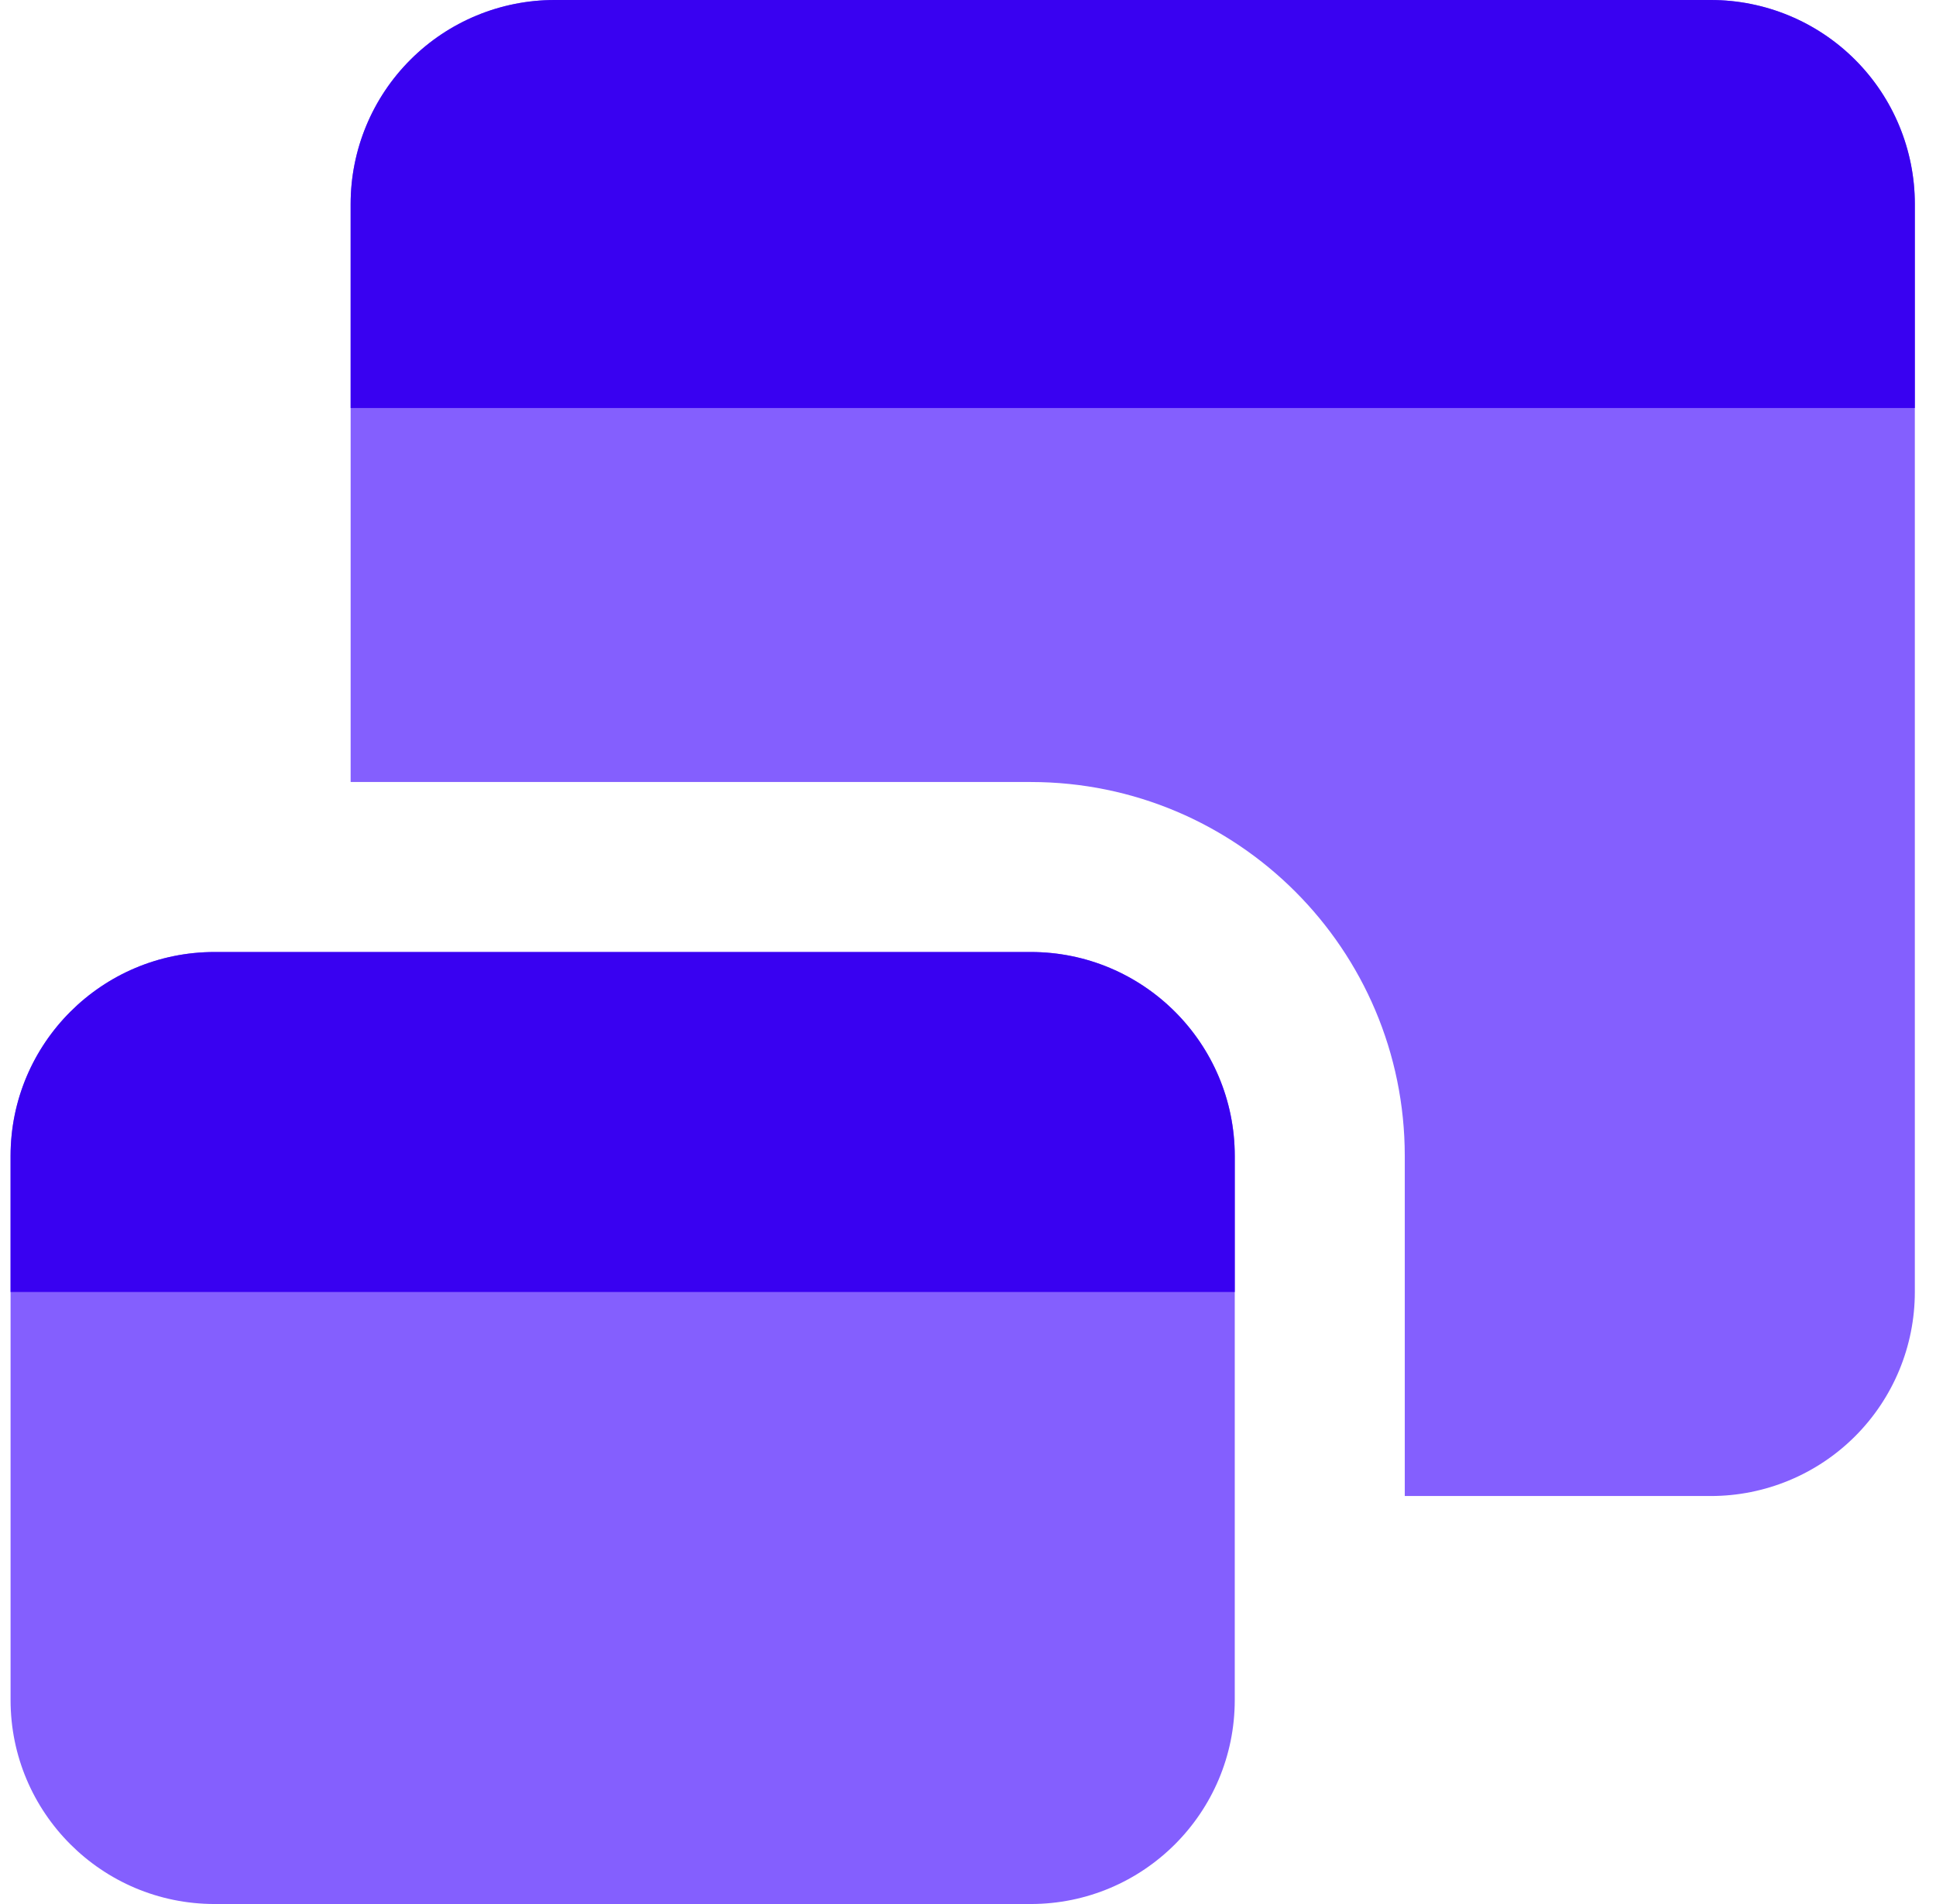
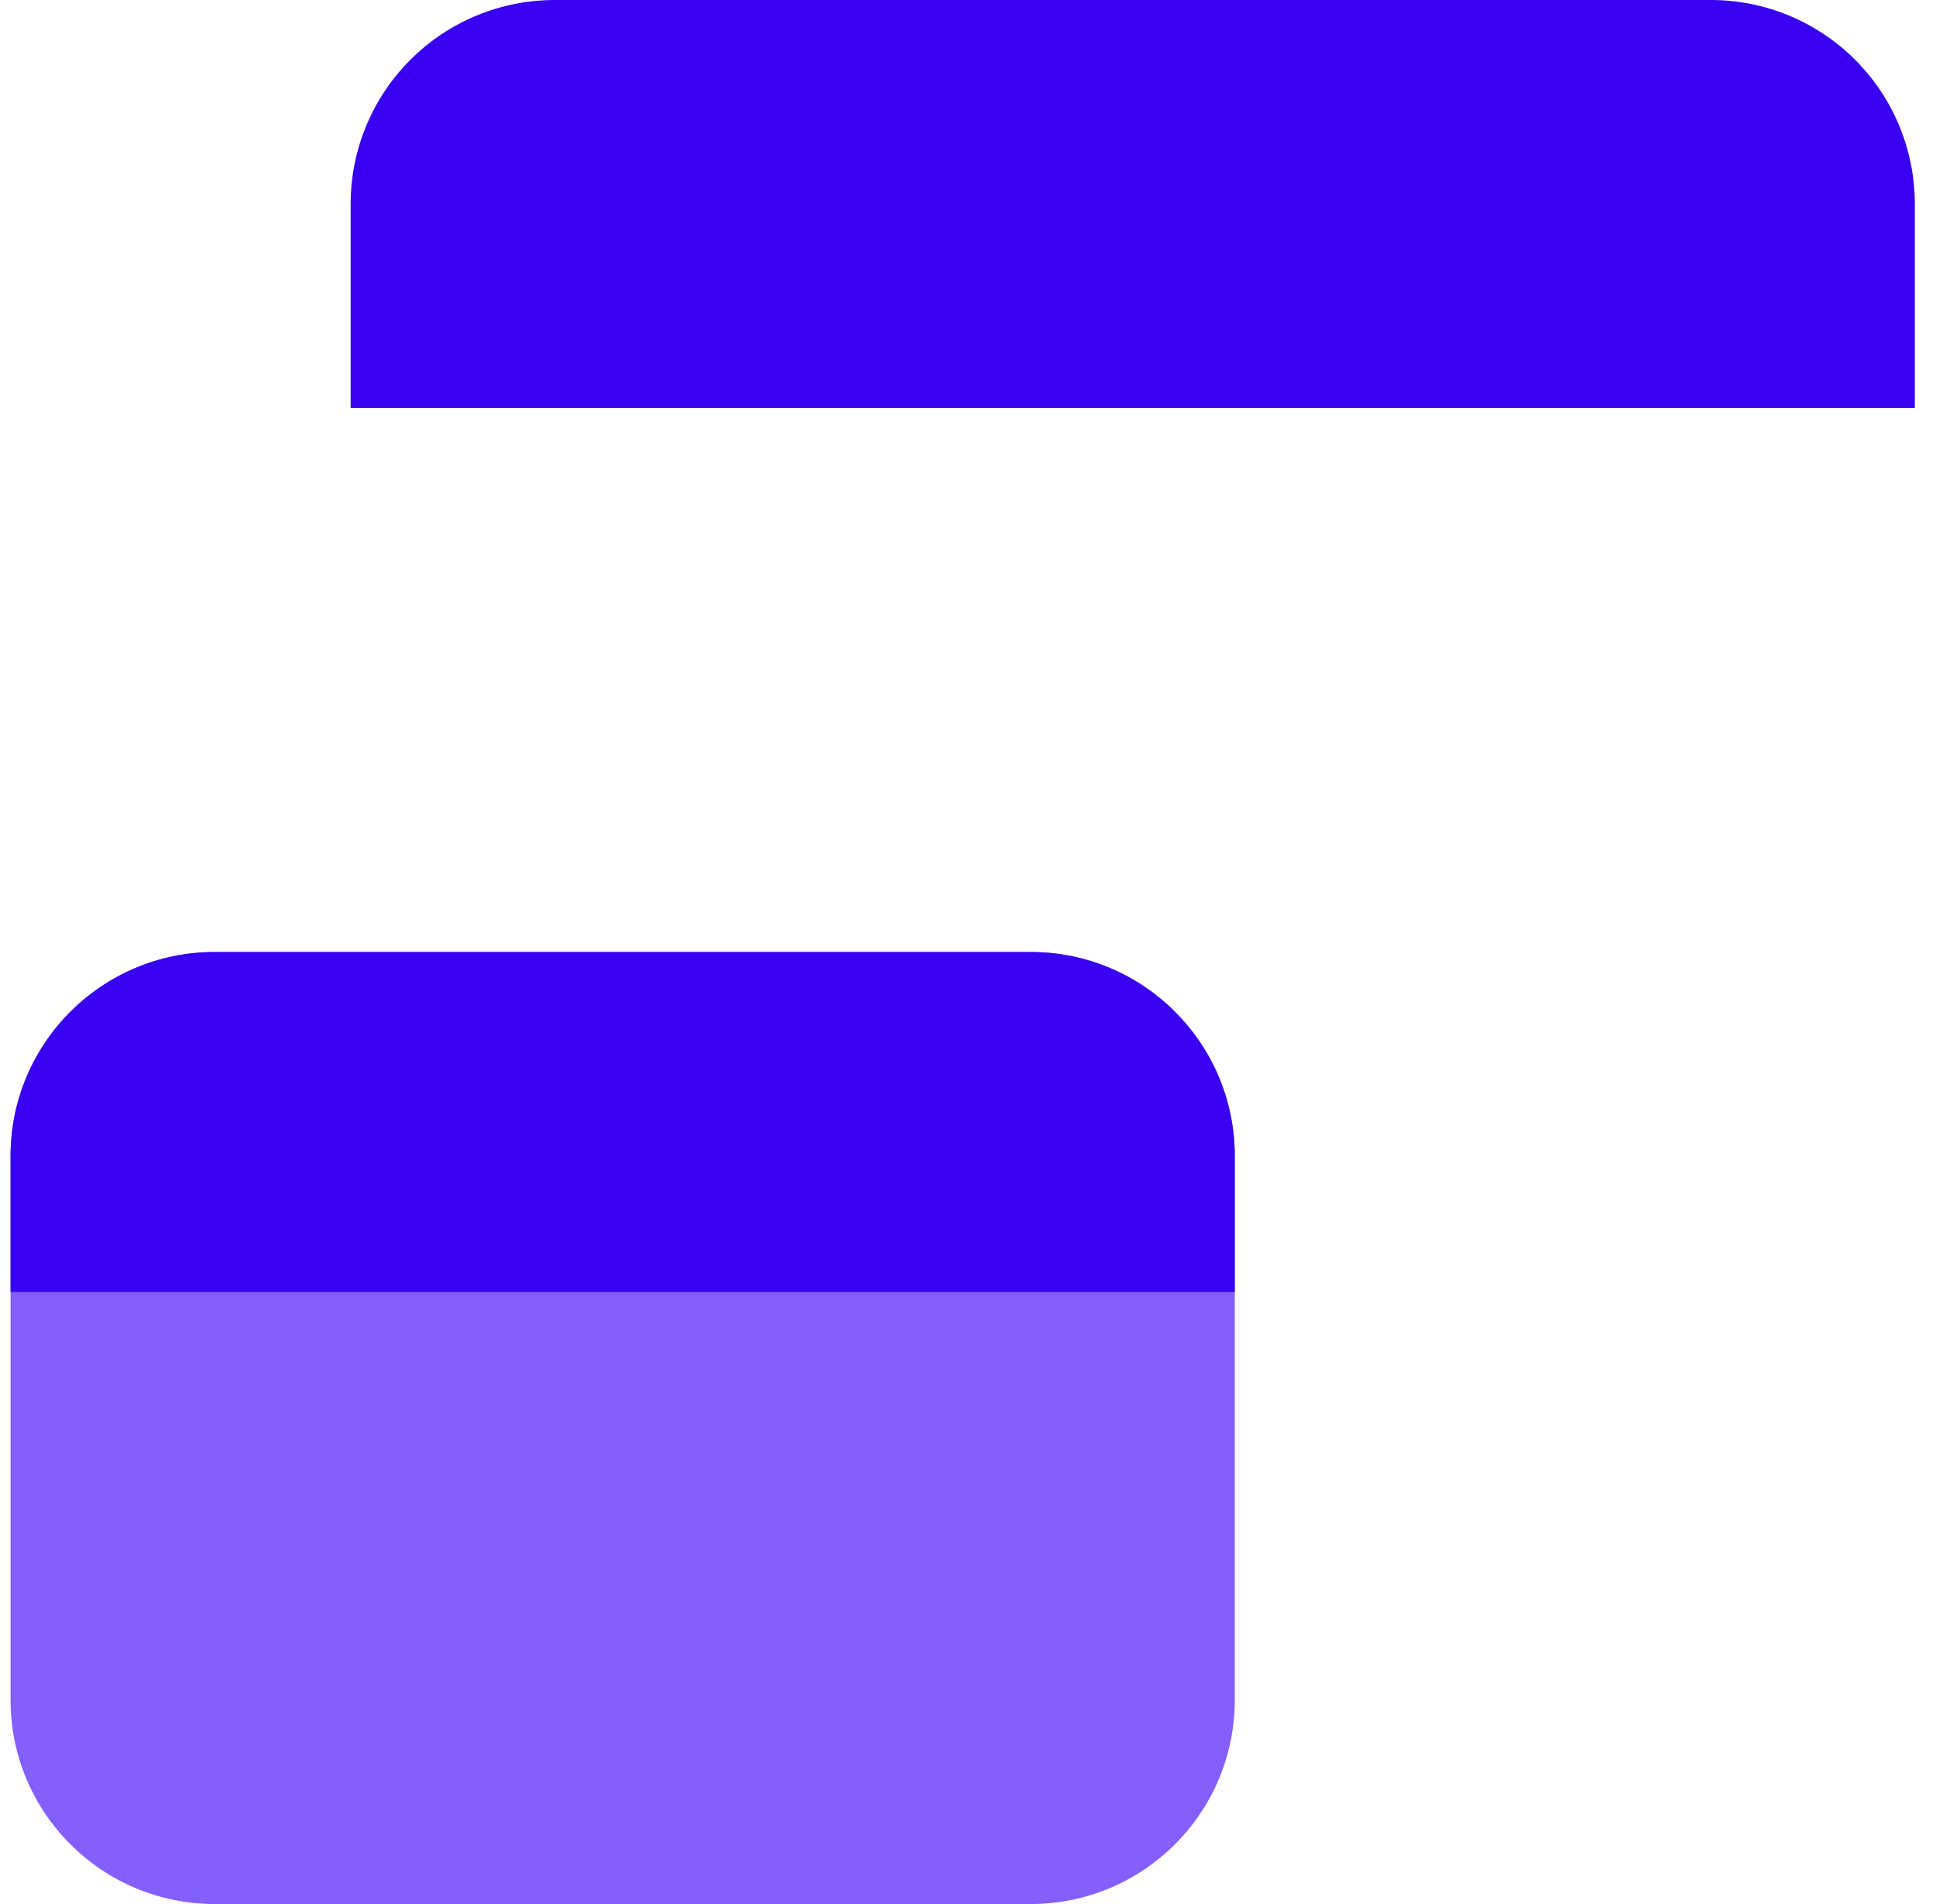
<svg xmlns="http://www.w3.org/2000/svg" width="61" height="60" viewBox="0 0 61 60" fill="none">
  <path fill-rule="evenodd" clip-rule="evenodd" d="M6.762 30C3.212 30 0.333 32.878 0.333 36.429V53.571C0.333 57.122 3.212 60 6.762 60H32.476C36.027 60 38.905 57.122 38.905 53.571V36.429C38.905 32.878 36.027 30 32.476 30H6.762Z" fill="#845FFE" />
-   <path fill-rule="evenodd" clip-rule="evenodd" d="M46.405 47.143H53.905C55.61 47.143 57.245 46.466 58.451 45.26C59.656 44.055 60.333 42.419 60.333 40.714V6.429C60.333 4.724 59.656 3.088 58.451 1.883C57.245 0.677 55.61 0 53.905 0H17.476C15.771 0 14.136 0.677 12.931 1.883C11.725 3.088 11.048 4.724 11.048 6.429V24.643H32.476C38.985 24.643 44.262 29.919 44.262 36.429V47.143H46.405Z" fill="#845FFE" />
  <path fill-rule="evenodd" clip-rule="evenodd" d="M0.333 40.714V36.429C0.333 32.878 3.212 30 6.762 30H32.476C36.027 30 38.905 32.878 38.905 36.429V40.714H0.333Z" fill="#3901F1" />
  <path fill-rule="evenodd" clip-rule="evenodd" d="M11.048 12.857V6.429C11.048 4.724 11.725 3.088 12.931 1.883C14.136 0.677 15.771 0 17.476 0H53.905C55.61 0 57.245 0.677 58.451 1.883C59.656 3.088 60.333 4.724 60.333 6.429V12.857H11.048Z" fill="#3901F1" />
</svg>